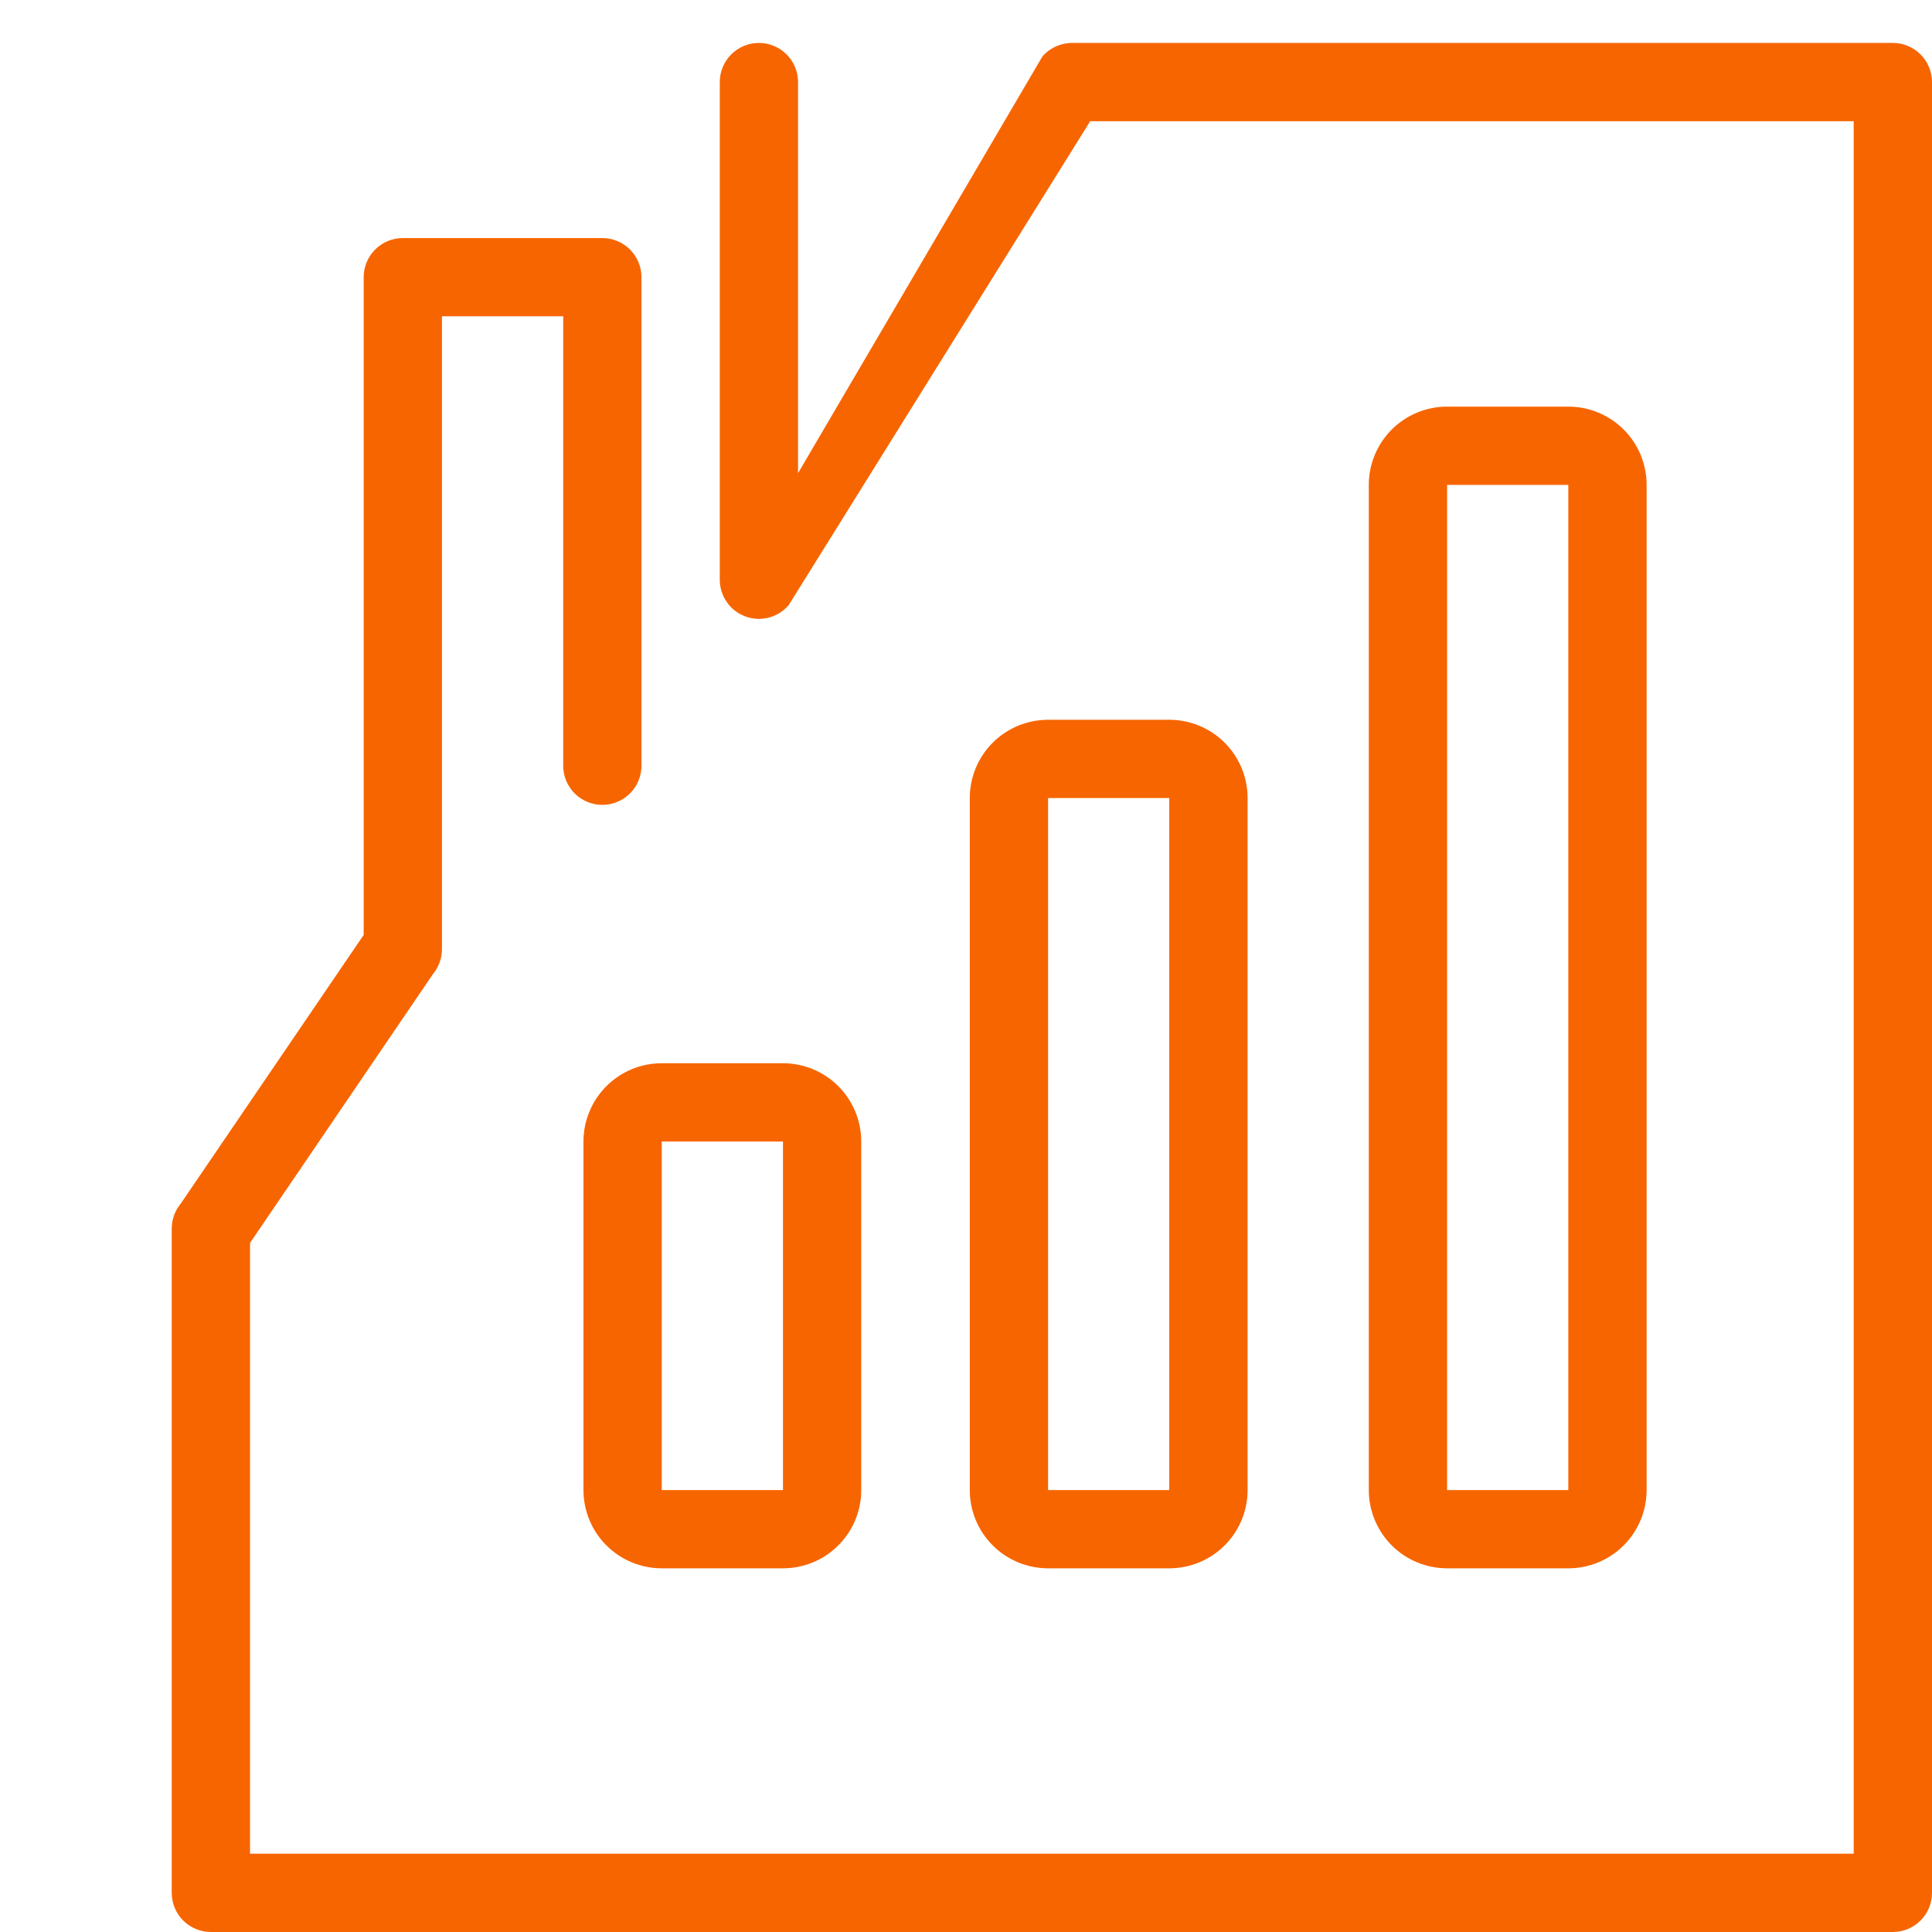
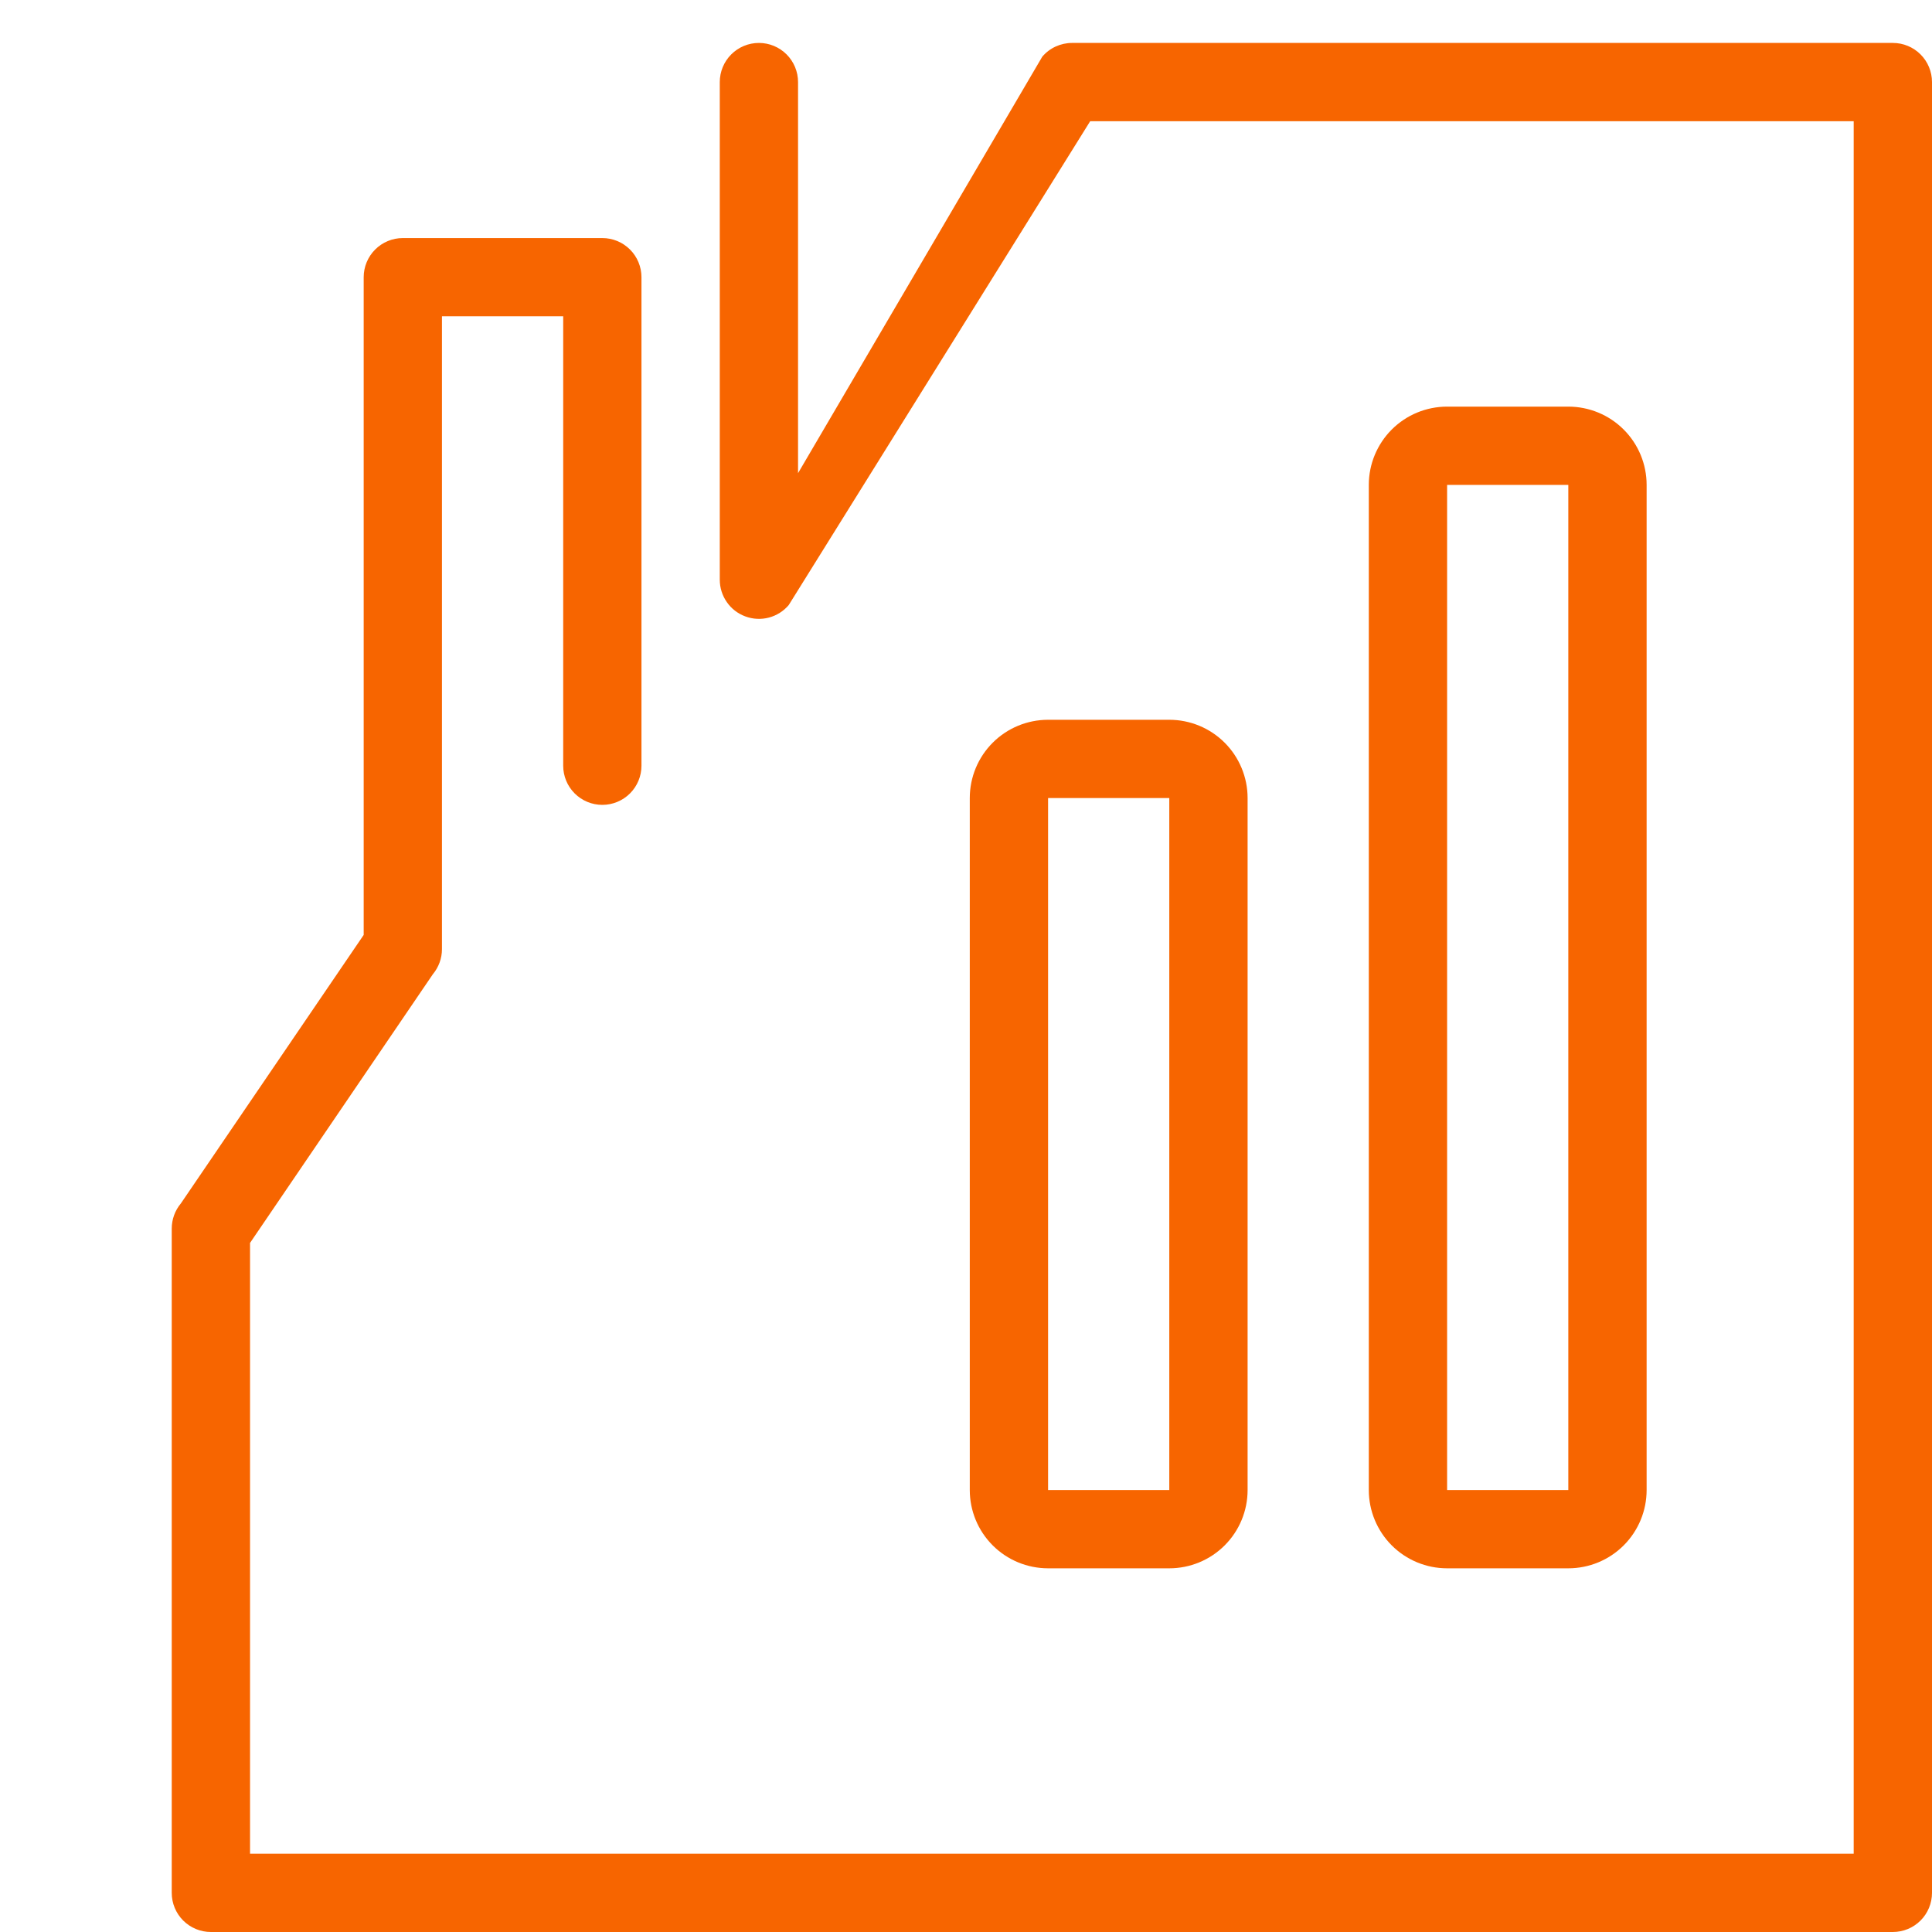
<svg xmlns="http://www.w3.org/2000/svg" width="45" height="45" viewBox="0 0 45 45" fill="none">
  <path d="M25.392 2.824L18.371 14.093C18.25 14.236 18.089 14.337 17.908 14.385C17.728 14.432 17.537 14.423 17.362 14.358C17.187 14.294 17.035 14.178 16.929 14.024C16.822 13.871 16.765 13.689 16.765 13.502V1.912C16.765 1.67 16.861 1.438 17.032 1.267C17.203 1.096 17.435 1 17.677 1C17.918 1 18.15 1.096 18.321 1.267C18.492 1.438 18.588 1.67 18.588 1.912V11.021L24.276 1.321C24.361 1.22 24.468 1.139 24.588 1.084C24.708 1.029 24.838 1 24.971 1H44.088C44.33 1 44.562 1.096 44.733 1.267C44.904 1.438 45 1.67 45 1.912V44.088C45 44.33 44.904 44.562 44.733 44.733C44.562 44.904 44.33 45 44.088 45H4.912C4.67 45 4.438 44.904 4.267 44.733C4.096 44.562 4 44.33 4 44.088V28.618C4 28.403 4.075 28.195 4.213 28.03L8.471 21.776V6.457C8.471 6.215 8.567 5.983 8.738 5.812C8.909 5.641 9.141 5.545 9.382 5.545H14.029C14.271 5.545 14.503 5.641 14.674 5.812C14.845 5.983 14.941 6.215 14.941 6.457V17.835C14.941 18.077 14.845 18.309 14.674 18.48C14.503 18.651 14.271 18.747 14.029 18.747C13.788 18.747 13.556 18.651 13.385 18.48C13.214 18.309 13.118 18.077 13.118 17.835V7.367H10.294V22.108C10.294 22.322 10.218 22.529 10.081 22.693L5.824 28.95V43.176H43.176V2.824H25.392ZM33.706 11.294V34.706H36.529V11.294H33.706ZM33.706 9.471H36.529C37.013 9.471 37.477 9.663 37.819 10.005C38.161 10.347 38.353 10.81 38.353 11.294V34.706C38.353 35.19 38.161 35.653 37.819 35.995C37.477 36.337 37.013 36.529 36.529 36.529H33.706C33.222 36.529 32.758 36.337 32.416 35.995C32.075 35.653 31.882 35.19 31.882 34.706V11.294C31.882 10.81 32.075 10.347 32.416 10.005C32.758 9.663 33.222 9.471 33.706 9.471ZM24.412 18.588V34.706H27.235V18.588H24.412ZM24.412 16.765H27.235C27.719 16.765 28.183 16.957 28.525 17.299C28.867 17.641 29.059 18.105 29.059 18.588V34.706C29.059 35.19 28.867 35.653 28.525 35.995C28.183 36.337 27.719 36.529 27.235 36.529H24.412C23.928 36.529 23.464 36.337 23.122 35.995C22.78 35.653 22.588 35.19 22.588 34.706V18.588C22.588 18.105 22.78 17.641 23.122 17.299C23.464 16.957 23.928 16.765 24.412 16.765Z" fill="#F76500" />
-   <path fill-rule="evenodd" clip-rule="evenodd" d="M15.413 24.765H18.237C18.721 24.765 19.184 24.957 19.526 25.299C19.868 25.641 20.06 26.105 20.06 26.588V34.706C20.06 35.19 19.868 35.653 19.526 35.995C19.184 36.337 18.721 36.529 18.237 36.529H15.413C14.93 36.529 14.466 36.337 14.124 35.995C13.782 35.653 13.59 35.19 13.59 34.706V26.588C13.59 26.105 13.782 25.641 14.124 25.299C14.466 24.957 14.93 24.765 15.413 24.765ZM15.413 34.706V26.588H18.237V34.706H15.413Z" fill="#F76500" />
</svg>